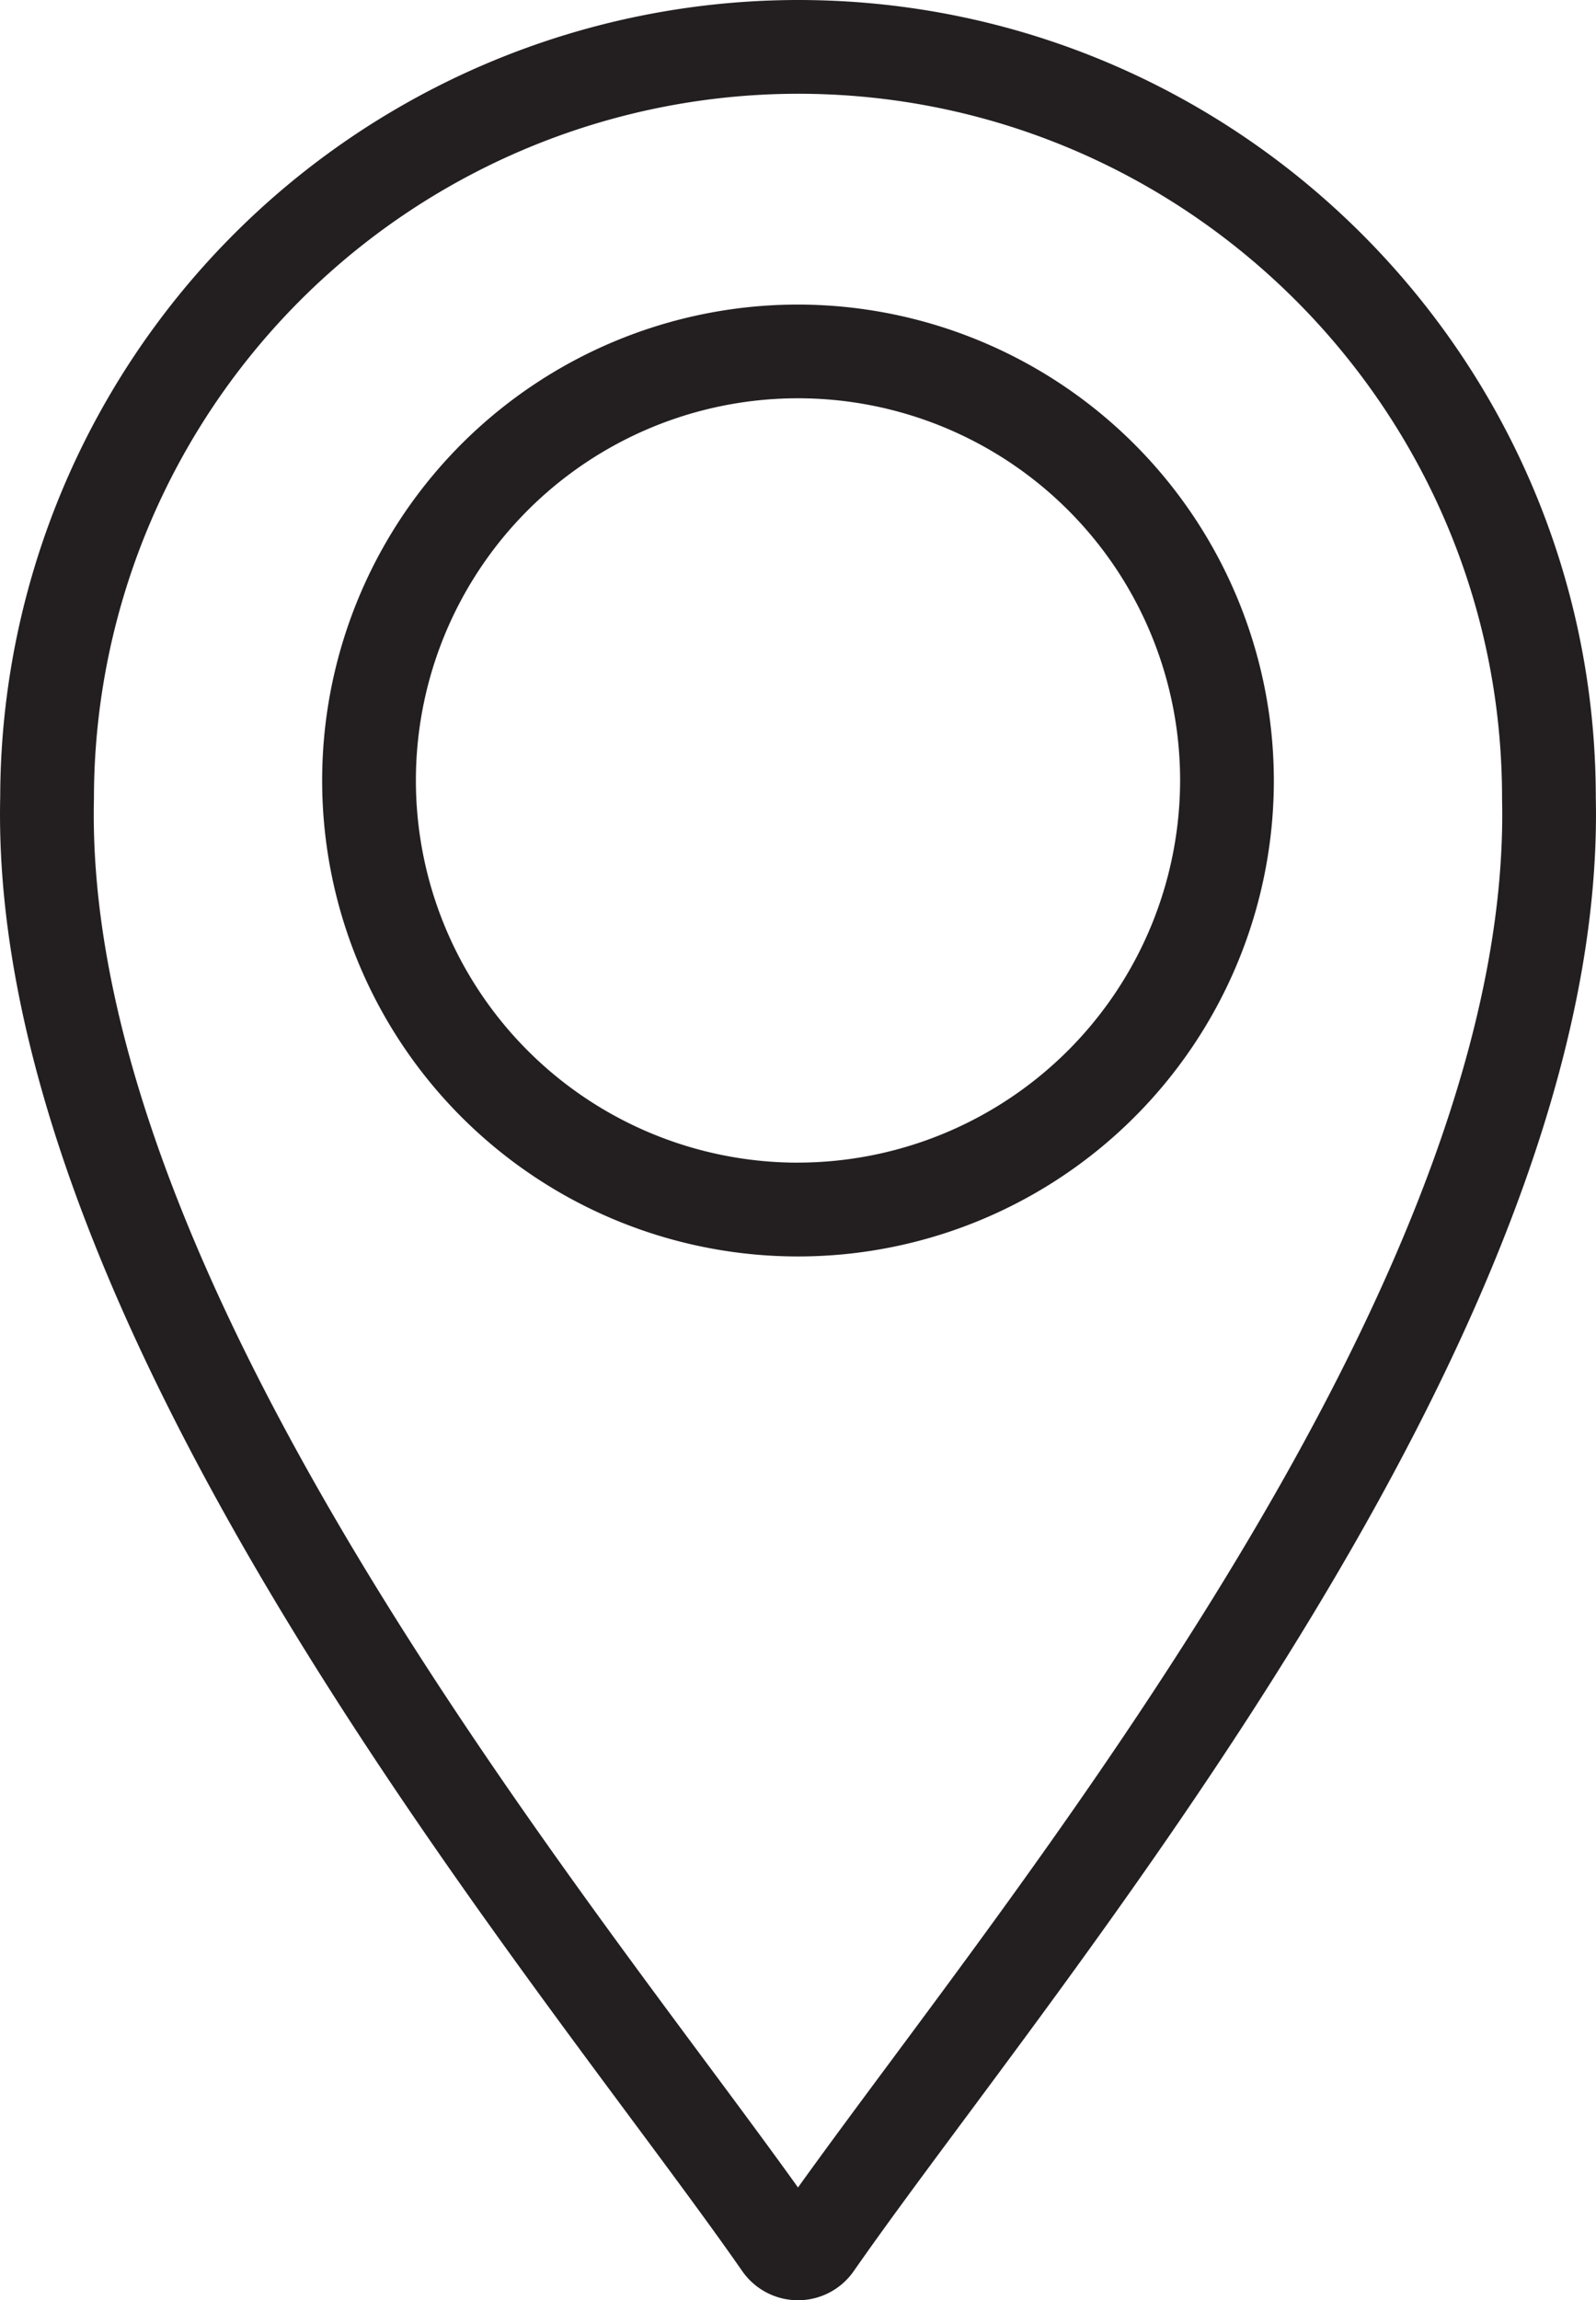
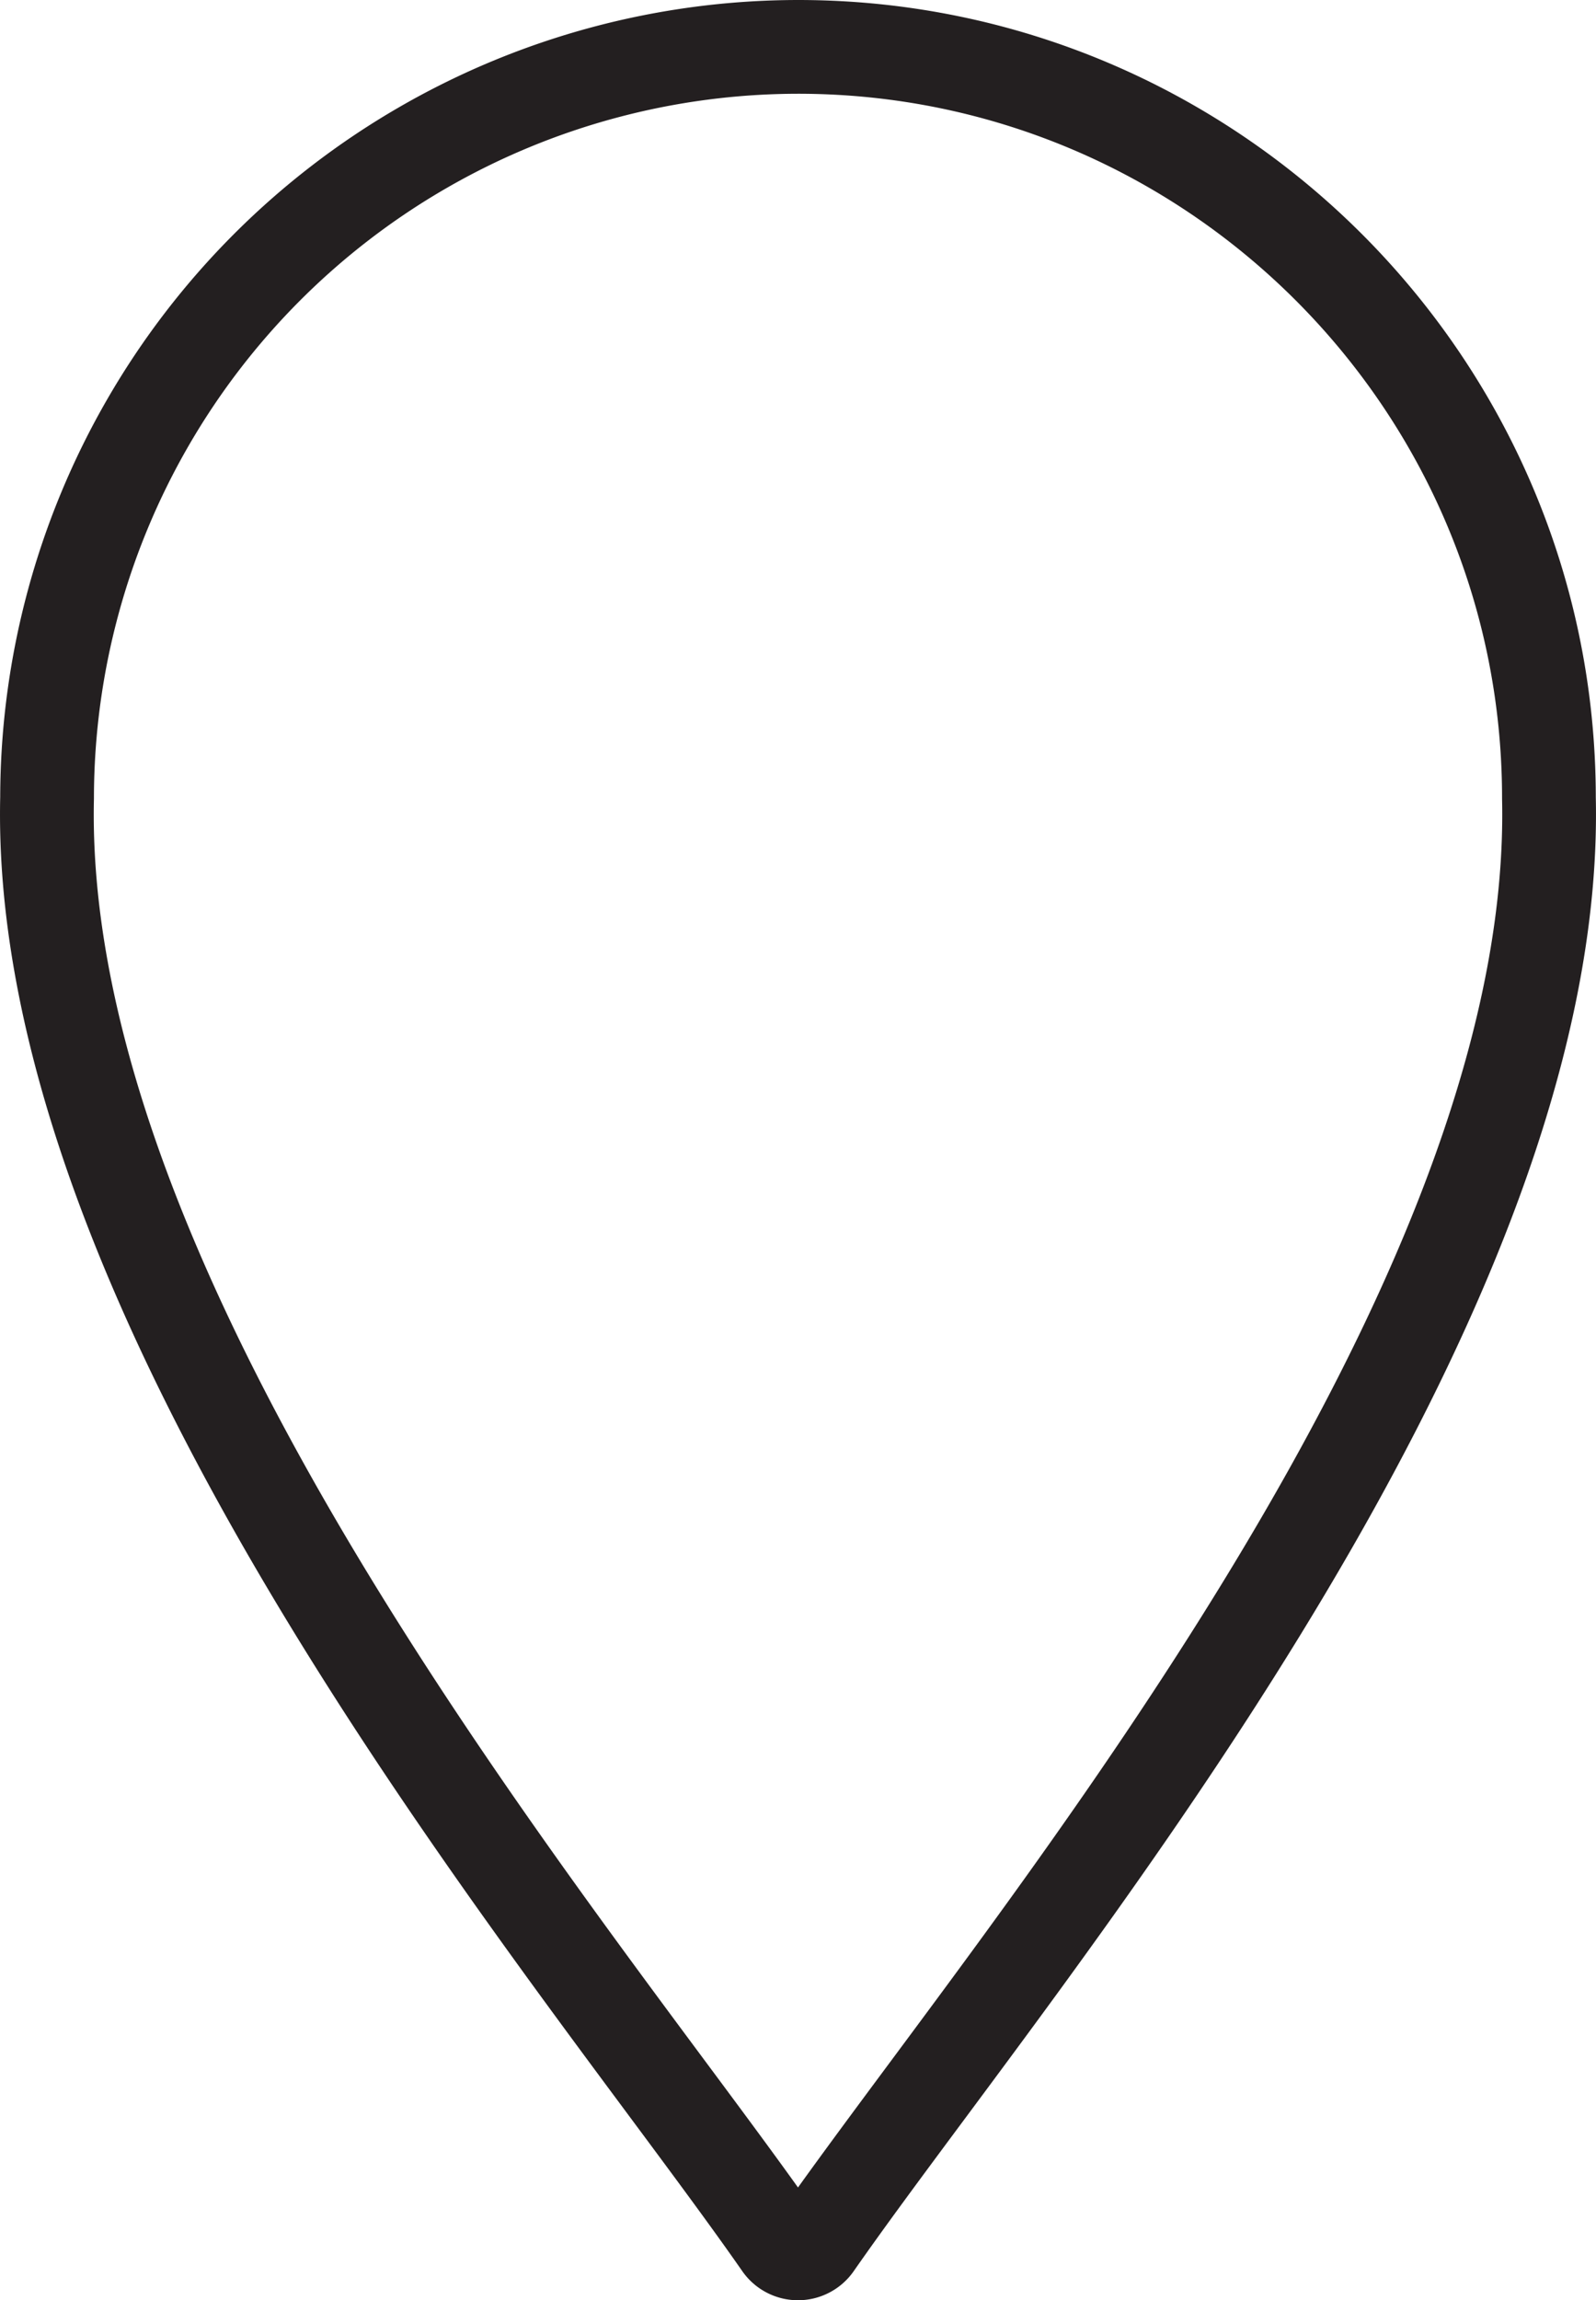
<svg xmlns="http://www.w3.org/2000/svg" id="Layer_1" data-name="Layer 1" viewBox="0 0 387.86 558.89">
  <defs>
    <style>.cls-1{fill:#231f20;}</style>
  </defs>
  <title>location</title>
  <path class="cls-1" d="M388.88,193.69C388.78,86.88,301.83,0,195,0A194.06,194.06,0,0,0,1.12,193.63C-1.39,304.9,95.83,435.83,153.93,514.08c10.79,14.53,20.1,27.07,27.53,37.74a16.5,16.5,0,0,0,27.08,0c7.46-10.71,16.76-23.24,27.54-37.75C294.16,435.84,391.36,304.94,388.88,193.69Zm-171.1,306.8c-8.55,11.52-16.18,21.8-22.78,31-6.58-9.19-14.22-19.48-22.78-31C115.85,424.57,21.49,297.5,23.9,194v-.27A171.27,171.27,0,0,1,195,22.78c94.32,0,171.07,76.73,171.1,171.05v.25C368.47,297.54,274.14,424.58,217.78,500.49Z" transform="translate(-1.07)" />
-   <path class="cls-1" d="M195,74A115.64,115.64,0,1,0,310.64,189.63,115.77,115.77,0,0,0,195,74Zm0,208.49a92.86,92.86,0,1,1,92.86-92.85A93,93,0,0,1,195,282.48Z" transform="translate(-1.07)" />
</svg>